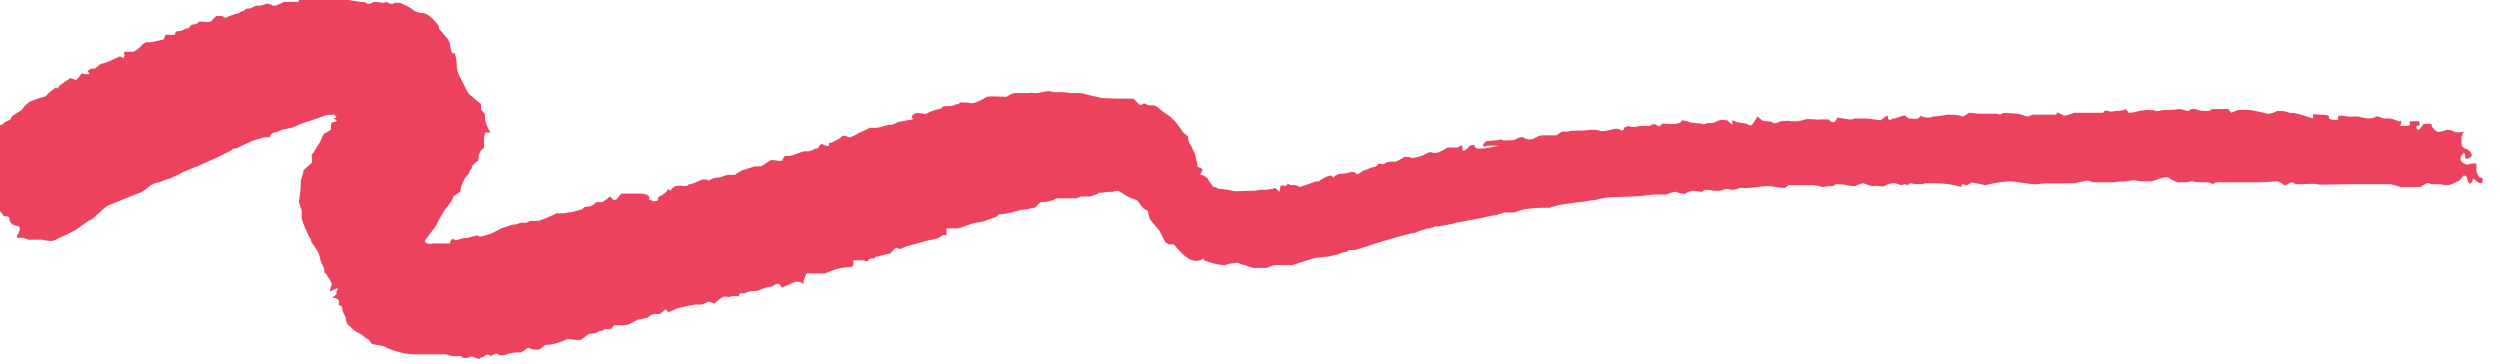
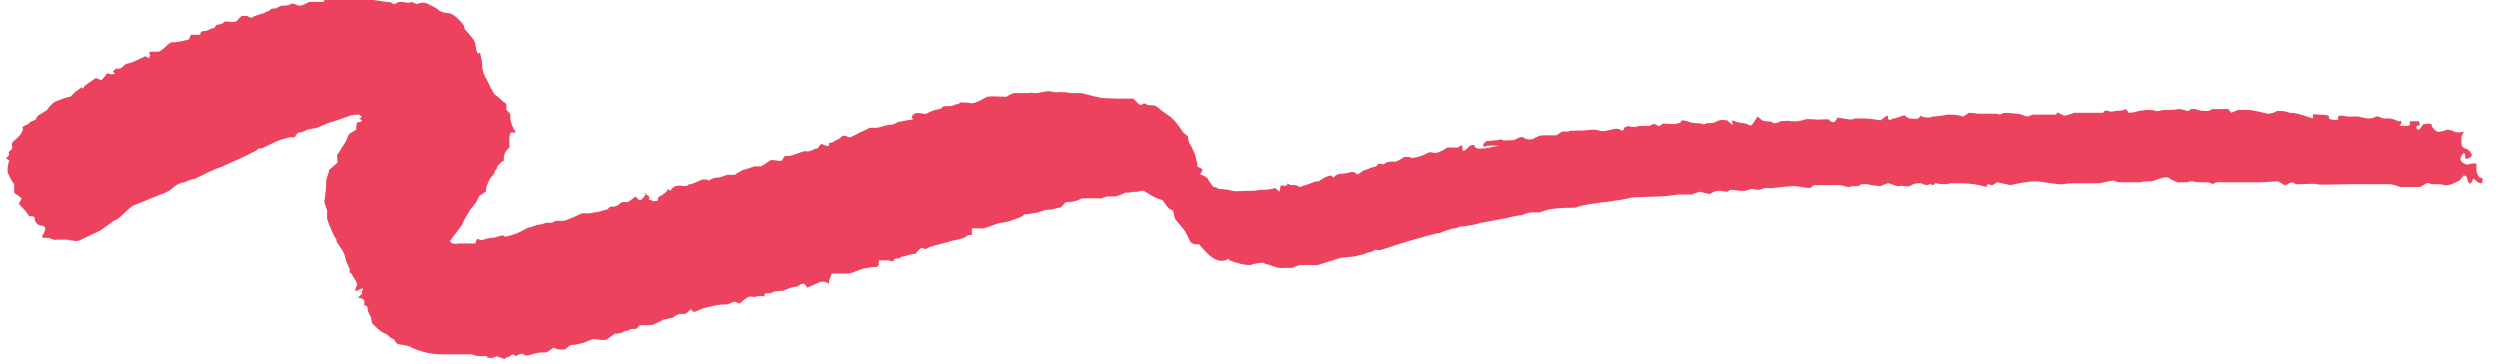
<svg xmlns="http://www.w3.org/2000/svg" version="1.1" viewBox="0 0 266 38.7">
  <defs>
    <style> .cls-1 { fill: #ec425d; } </style>
  </defs>
  <g>
    <g id="Layer_1">
-       <path class="cls-1" d="M68.2,20.6c.7,0,1.1.4.8.6l.5.2h.1c.2,0,.3,0,.4-.1h0c0-.1,0-.2,0-.2,0-.1.2-.2.3-.3h.1c0,0,.5-.4.5-.4l.2-.3c.1.2.3.2.3.1.1-.2.3-.3.5-.4.2-.1.8,0,.9,0s.4,0,.5-.2h.2c0,0,0,0,0,0,0,0,.6-.2,1.2-.5h.6c0,.1,0,.1,0,.1.1,0,.2,0,.3-.1.2-.1.4-.2.7-.2.4,0,.7-.2,1.1-.3h.3s0,0,0,0c.2,0,.3,0,.5,0,.2-.2.5-.3.8-.5.2,0,.9-.3,1.3-.4h.4s.3,0,.3,0c.3-.2.6-.4.9-.6.2-.2,1,.1,1.2,0h.1c.1-.2.2-.4.3-.5h0c.3,0,.6,0,.9-.1.3-.1,1.2-.5,1.4-.4s.8-.2,1-.3h.2c0-.1.4-.5.4-.5.4.2.8.3.8.2h0c0,0,0-.3,0-.3.2,0,.4,0,.6-.2.3-.1.6-.3.8-.5.2-.2.8.2.9.1s.5-.2.8-.4,1.2-.5,1.2-.6c.2,0,.5,0,.7,0,.4,0,1.4-.4,1.4-.3.3,0,.6-.1.9-.3.5-.1,1-.2,1.6-.3,0,0,.2-.1,0-.1s-.1-.3.2-.5,1.2.1,1.3,0,.4-.2.6-.3.9-.2,1-.3h0c0-.1.2-.2.3-.2h.3c.3,0,.6,0,.9-.2h.2c0,0,.3-.2.3-.2.4,0,.8,0,1.2.1.6-.1,1.1-.4,1.6-.7.7-.1,1.4,0,2.1,0l.3-.2c.2-.1.4-.2.6-.2h.3c.3,0,.7,0,1,0h.3c0-.1.3,0,.4,0h.4c.5-.1,1-.2,1.2-.2s.7.2,1,.1c.4,0,.9,0,1.3.1h.2s0,0,0,0c.3,0,.5,0,.8,0,.3,0,1.6.4,2.2.5s2.8.1,3.5.1l.5.5c.1.2.4.2.6,0,0,0,0,0,0,0h0c.2,0,.4.2.5.2.2,0,.3,0,.5,0,.2,0,.5.2.7.4s.8.6,1.1.8c.6.5,1,1.1,1.4,1.7l.5.4h0c0,.1,0,.5.2.8s.6,1.2.6,1.3.1.5.2.8v.3c.2.2.7.2.5.5l-.2.4c.3,0,.6.2.8.4,0,.1.4.6.6.9h.2c0,0,.4.2.4.2.5,0,1.1.1,1.4.2s1.3,0,1.6,0h.2s.2,0,.2,0c.3,0,.6,0,.9-.1.6,0,1.1,0,1.7-.2l.3.3c.2.2.2-.1.2-.2,0-.3.1-.5.5-.3h0c.1,0,.3-.1.3-.3l.3.2h0c.2,0,.4,0,.6,0,0,0,.4.2.4.2h0c.6-.2,1.2-.4,1.7-.6h.3c.4-.3.8-.5,1.1-.6h.3c0,.1.2.2.2.2.1-.2.3-.3.6-.4h0s.1,0,.1,0c.4,0,.8-.1,1.2-.2.2,0,.4,0,.5.2.2.2.7-.4.9-.4s.7-.3.8-.3c.2,0,.5-.1.6-.3,0-.2.6,0,.6,0,.2-.2.5-.3.8-.3h.3s.2,0,.2,0c.3-.1.6-.3.9-.5h.5c0,0,.3.1.3.1.3,0,.7-.1,1-.2.3-.1.6-.3.9-.4h.2c.5.2.9,0,1.7-.5h0c.4,0,.7,0,1.1,0l.3-.2h0c.2,0,.3,0,.2.1h0c0,0,0,.3,0,.3,0,.2.2.2.4,0l.2-.2.2-.2c.3-.1.6-.1.5,0s.2.4.8.3c.6,0,1.2-.2,1.8-.3-.4,0-.7,0-1.1,0h-.2c0,0-.1.1-.1.1-.2,0-.3,0-.3-.2.1-.2.3-.4.5-.4.4,0,.8-.1,1.2-.1,0,0,.2-.2.3,0,.4.1.9,0,1.3,0l.4-.2c.2-.1.5-.2.7,0,.4.2.9.2,1.2-.1h.1c.3-.2.5-.2.8-.2.4,0,.9,0,1.3,0l.3-.2.3-.2h.7c0-.1.4-.1.8-.1.5,0,1,0,1.6-.1.3,0,.6,0,.9.1.3.2,1.5-.2,1.7-.2h.2c.2,0,.4.2.5.2.2,0,.2-.3.3-.4h.1c.2-.1.4-.1.5,0,.2,0,.4,0,.5,0,.2,0,.3-.1.5-.1h.1c.3,0,.6,0,.9,0,.3-.2.6-.3.9,0h0c.2,0,.3,0,.4-.2.1-.1,1,0,1.2,0s.9-.1.9-.3.7,0,.9.1,1.2.1,1.4.2.5-.2.6-.1c.2,0,.5,0,.7-.1.3-.2.7-.3,1.1-.2h.2c0,.1.6.5.6.5-.2-.4-.1-.6.2-.4s1.2.2,1.3.3.4.2.5.1.4-.6.6-.9l.5.4c.3.2.9,0,1.2.3h0c.2,0,.5,0,.7-.2.4,0,.8-.1,1.3,0h.3s.2,0,.2,0c.2,0,.6-.1.9-.2s1.5.1,1.7,0c.3,0,.5,0,.8,0,.1.2.3.3.5.3.2,0,.4-.5.4-.5s.6.1,1.2.2h.5c0-.1.1-.1.1-.1.3,0,.6,0,.9,0,.6,0,1.3.1,1.9.2l.4-.3c.2-.2.4-.3.4.1,0,.2.3.2.5,0h.2c.3-.1.6-.2.9-.3h.2s0,0,0,0c.1.1.2.2.4.3.3,0,.7.1,1,0h0s.3-.3.3-.3c.2.2.5.2.8.2h.2c0,0,.2-.1.2-.1.5,0,1.1-.1,1.6-.2.6,0,1.1,0,1.7.2l.3-.2.3-.2c.4,0,.8.1,1.2.1.5,0,1.1,0,1.6,0h.1c0,0,0,0,0,0,0,0,.1,0,.1,0,.1.1.4.1.5,0,0,0,0,0,0,0,.2-.2,1.3,0,1.6,0,.4,0,.7.2,1.1.3,0,0,.3-.1.6-.2.8,0,1.5,0,2.3,0h.2c0,0,0,0,0,0,0-.2.1-.3.2-.2.2.1.4.2.6.3.4,0,.7-.2,1.1-.3.5,0,1,0,1.5,0,.2,0,.9,0,1.2,0h.3s.1,0,.1,0c0-.2.3-.3.5-.2,0,0,0,0,0,0,.2.1.5.1.8,0,.1,0,.8,0,1.1-.2l.3.4s.4,0,.7-.1,1.1-.2,1.2-.2c.3,0,.7,0,1,.1.2.1.9-.2,1.1-.1.4,0,.9,0,1.3-.1.3,0,.6.1.9.2h.2c.1-.2.3-.2.4-.2h.3c.4.2.8.2,1.1.2h.3c0,0,.4-.2.4-.2.6,0,1.2,0,1.7,0l.3.4.7-.3h0c.4,0,.7,0,1.1,0,.6,0,2,.4,2.1.4.3,0,.7-.1,1-.3.4,0,.9,0,1.3.2,0,0,.5,0,.9.1s1.5.5,1.6.5c0-.1,0-.3,0-.4,0-.1.5,0,.8,0s1,0,.9.3,1.1.3,1,.2,0-.4.1-.4c.3,0,.5,0,.8.1.2,0,1.1,0,1.2,0s.8.2,1,.2c.3,0,.6,0,.9-.2.2-.1.7.2.8.2s.6,0,.7,0,.7.2.9.3h.2c0-.1,0-.1,0-.1.2.1.1.4-.1.6h.6c.3,0,.6,0,.5-.3v-.2c.3,0,.6,0,1,0v.2c.2.2,0,.3-.3.3h0c0,.2,0,.4.3.4,0,0,0,0,0,0h0c.2-.2.3-.5.5-.6h.2c.3-.1.6,0,.6,0,0,.3.3.6.6.8.3.1,1.1-.2,1.1-.2s.4,0,.7.2,1.2,0,1.1,0c-.2.2-.3.5-.3.7v.5c0,.3.1.5.4.6.2,0,.7.4.7.7s-.7.5-.7.3,0-.6-.2-.5c-.2.2-.3.4-.3.7,0,.2.6.6.8.5s1-.2.9,0c0,.2,0,.4,0,.7,0,.1.2.6.3.7h.1c.3,0,.3.2.2.4v.2c-.4,0-.6-.2-.8-.4,0,0-.2-.2-.2,0s-.2.5-.4.4c-.1-.2-.2-.4-.2-.6,0-.1-.3-.3-.4-.2s-.3.4-.4.5c-.4.2-.8.4-1.2.5h-.4c0,0-.4-.1-.4-.1-.3,0-.7,0-1,0,0,0-.4-.2-.5-.1-.2.1-.5.3-.7.4,0,0-.6,0-.8,0s-1,0-1.2,0-.9-.3-1.2-.3c-.5,0-.9,0-1.4,0h-.3s-.2,0-.2,0c-.2,0-.4,0-.6,0,0,0-.9,0-1.8,0s-3.2.1-3.5,0-1.4,0-1.9,0h-.4c0-.1-.3-.2-.3-.2-.2,0-.5.2-.7.3h-.1c0,0-.7-.4-.7-.4-.7,0-1.4.1-2.1.1-.3,0-1.4,0-1.7,0s-1.4,0-1.8,0-1.2-.1-1.3.2l-.5-.2h-.4c-.4,0-.9,0-1.3-.1h-.3c0,0-.3.1-.3.1-.3,0-.6,0-.8,0-.2.1-.9-.3-1.2-.5s-1.6.4-1.9.4c-.5,0-1.1,0-1.6-.1-.2-.1-.9.1-1.1.1s-.9,0-1.1.1c-.3,0-.7,0-1,0-.4,0-.8,0-1.1,0-.3,0-.5-.1-.7-.2,0,0-.7.1-1.5.3-.8,0-1.6,0-2.4,0-.2,0-1.1,0-1.5.1s-2.2-.3-2.9-.3c-.9,0-1.8.2-2.7.4,0,0-.8-.2-1.4-.3l-.5.3c-.2.1-.4-.3-.6,0v.2c-1-.3-1.9-.4-2.8-.4h-1.1c0,0-.3.1-.3.1-.3,0-.8,0-1.2-.1h-.1c-.3.4-.4,0-.6.1-.3.2-.6,0-.9-.1h-.3c-.3,0-.6.1-.9.3-.2.1-.9-.1-1.1,0s-1-.3-1.2-.3-.8.3-.8.3-.7,0-1.4-.2h-.7c0,.1-.3.2-.3.2-.4,0-.7,0-1,.1-.2,0-1-.3-1.4-.2-.8,0-1.6,0-2.3,0l-.4.3h0c-.6,0-1.2-.2-1.8-.2-.7,0-2.5.3-2.7.2s-.8.2-1,.2-.6-.1-.7-.1-.4.1-.7.2h-.3s-.2,0-.2,0c-.3,0-.6-.1-.9-.1h-.2c0,0-.3.2-.3.2-.3,0-.6-.1-.9-.1-.3,0-.6.1-.9.3-.1.1-.8-.1-1-.2-.3,0-.7.2-1,.3-.3,0-1.2,0-1.4,0s-1.4.2-2,.2-2.5.1-2.8.1-1.3.3-1.6.3-1.1.2-1.4.2-1.3.2-1.6.2c-.5.1-1.1.2-1.6.4-.4,0-1.7,0-2.1.1-.6,0-1.1.2-1.7.4-.1,0-.7,0-.9,0s-.8.2-1,.3c-.5,0-1.1.2-1.6.3-.5.1-2.2.4-2.7.5-.6.2-1.3.3-2,.4-.2-.1-.6.2-.8.2-.3,0-.5.1-.8.2-.2,0-.7.3-.9.3s-.9.2-1.3.3-1.7.5-2.1.6c-.9.3-1.9.6-2.8.9h-.7c0,.1-.3.2-.3.2-.3,0-.6.2-1,.3-.3,0-.6.2-.9.2-.4,0-.7.1-1.1.1-.3,0-1.7.5-2.7.8h-1c-.3,0-.6,0-.8,0-.3,0-.6.2-.9.3h-.2c-.2,0-.5,0-.8,0-.2.1-.9-.1-1.1-.2s-.8-.2-.9-.3-.5,0-.6,0-.7.1-.8.2c-.6,0-1.1-.1-1.7-.3l-.6-.2h0c0-.2-.1-.2-.2-.1-.4.2-.8.2-1.3,0-.7-.4-1.2-1-1.7-1.6h-.6c0-.1-.3-.2-.3-.2-.2-.4-.4-.8-.6-1.2-.3-.4-.6-.7-.9-1.1-.3-.2-.3-1-.4-1.1-.1,0-.2-.1-.4-.2-.3-.3-.5-.6-.7-.9l-.6-.2c-.5-.2-.9-.5-1.4-.8-.1,0-.4,0-.6.1-.3,0-.7,0-1,.1h-.4c-.3.2-.7.3-1,.4-.3,0-.6,0-.9,0-.2,0-.6.3-.8.2h-.3c-.3,0-.7,0-1,0h-.6c-.5.3-1,.4-1.6.4-.2,0-.5.5-.7.6-.4,0-.7.2-1.1.2-.5,0-.9.2-1.3.3-.5.1-1,.2-1.4.2,0,0-.2.2-.4.3s-.9.3-1.1.4-1.1.2-1.4.3-1.3.5-1.5.5c-.4,0-.8,0-1.2,0v.6c.1,0,0,.1,0,.1h-.4c-.3.3-.7.4-1.1.5-.3,0-1.2.3-1.6.4s-1.2.3-1.4.4-.5.3-.7.1-.7.5-.8.6h0c-.5,0-.9.2-1.3.3h-.2c-.1.2-.3.2-.5.2,0,0-.3,0-.3.2s-.5,0-.6,0c-.3,0-.7,0-1,0v.5c0,0-.2.2-.2.2-.5,0-1.1.1-1.5.2s-1.3.5-1.4.5c-.6,0-1.3,0-1.9,0l-.3.8v.3c-.3-.2-.6-.3-.9-.2-.5.2-1,.4-1.4.6l-.3-.4c-.1,0-.2,0-.3,0l-.5.3c-.5,0-.9.2-1.4.4-.2.1-1.1,0-1.4.3h-.5c-.3,0,0,.5-.4.3h-.2c-.2,0-.4,0-.6.1-.1,0-.5-.1-.7,0-.3.2-.6.4-.9.7l-.5-.2h-.1c-.3.1-.6.3-.9.3h-.2s-.2,0-.2,0c-.3,0-1.2.2-2,.4l-.7.3c-.1,0-.2.2-.4,0l-.2-.2c-.2.2-.4.4-.6.5h-.6c-.3.1-.5.2-.7.4-.3,0-.7.2-1,.2l-.4.2-.4.2c-.3.2-.7.2-1.1.2,0,0-.5,0-.6,0s-.3.4-.5.4h-.2s0,0,0,0c-.2,0-.5,0-.6.2h-.3c-.3.2-.6.3-.9.3h-.2c-.3.2-.5.4-.8.6-.3.2-1.4-.1-1.6,0s-.7.3-1,.4c-.4.1-.8.2-1.2.2-.2,0-.6.5-.8.5-.4,0-.7,0-1.1-.2-.1,0-.5.4-.8.5-.2,0-.4,0-.6,0,0,0-.7.1-.9.2s-.8.2-.9,0-.7.1-.8.2h0c-.4-.4-.6,0-.8.1h0c-.1,0-.3,0-.4.2-.1,0-.5-.2-.6-.2-.1-.1-.3-.1-.5,0-.2.2-.9,0-.8,0s0-.2-.4-.1c-.4,0-.8,0-1.2-.2-.2,0-.8,0-1,0s-1.5,0-2.3,0c-1.1,0-2.1-.3-3.1-.7,0-.2-1.1-.3-1.5-.4l-.2-.2-.2-.3c-.3-.1-.5-.3-.7-.5-.2-.1-.4-.2-.6-.3-.3-.2-.6-.5-.9-.8-.2-.1-.2-.8-.3-.9-.2-.3-.3-.6-.3-.9,0-.1-.4-.3-.4-.3h0c.2-.4,0-.6-.4-.7h-.2c.1-.2.3-.3.4-.4v-.2s0-.1,0-.1c.2-.3.1-.4,0-.3-.2.1-.5.2-.7.3,0-.2.1-.5.2-.7,0-.2-.3-.7-.4-.8s-.1-.4-.4-.5h0c0,0,0-.4,0-.4-.2-.4-.4-.8-.5-1.3,0-.4-.8-1.4-.9-1.6v-.2c0,0-.2-.3-.2-.3-.3-.6-.6-1.3-.8-1.9h0c0-.3,0-.6,0-.9l-.3-.9c.1-.7.2-1.4.2-2h0c0-.1,0-.3,0-.3.1-.4.3-.8.3-1.1l.9-.8h0c0-.1,0-.3,0-.4,0-.1-.1-.5,0-.5s.5-.8.8-1.2l.2-.4c.1-.3.2-.6.5-.7l.5-.3c0-.4,0-.8.2-.8s.5-.1.4-.2-.4-.2-.3-.2.3-.1.3-.2c-.1,0-.2-.2-.3-.2-.4,0-.8,0-1.2.2-.3.1-1.4.5-1.8.6s-1.4.6-1.5.6h0s-1,.2-1,.2c-.2.1-.4.2-.7.3h-.2c-.2.1-.4.3-.4.5h-.3s-.2,0-.2,0c-.2,0-.7.2-1.1.3s-1.7.8-2,.9h-.3c0,0-.2.2-.2.2-.4.2-.8.4-1.2.6-.8.4-1.6.7-2.4,1.1-.6.2-1.3.5-1.9.8-.3.2-.7.3-1,.5-.2,0-1,.3-1.2.4-.3,0-.7.2-1,.4-.3.3-.6.5-1,.7-.6.2-2.7,1.1-3.5,1.4l-.6.5c-.3.3-.6.6-1,.9l-.4.2c-.4.3-1,.7-1.4,1-.6.3-1.2.6-1.9.9-.3.2-.6.3-1,.2h-.2s-.4-.1-.4-.1c-.4,0-.8,0-1.2,0-.2.1-.8-.2-.8-.2-.2,0-.5,0-.7,0v-.3c.1,0,.2-.2.2-.3.1-.3.3-.6-.3-.7-.3,0-.7-.3-.7-.7,0-.2-.1-.3-.4-.3h-.2c-.3-.5-.7-.9-1.1-1.3l.3-.6h0c0,0-.4-.3-.8-.6v-.5s0-.4,0-.4c-.3-.4-.5-.8-.7-1.3,0-.4,0-.8.2-1.2l-.3-.2s0-.2,0-.2h.1c.2-.2.2-.4.1-.5l.2-.2c.1,0,.2-.2.2-.4,0-.1-.1-.3,0-.4.1-.2.3-.3.4-.4l.3-.3c.3-.3.5-.7.4-.9s.6-.3.7-.5.7-.3.7-.4.2-.4.4-.5.8-.5.8-.5c.1-.1.2-.3.3-.4.2-.2.4-.4.6-.5.5-.2,1-.4,1.5-.5.2,0,.5-.5.7-.6s.6-.5.6-.4.2.2.2,0,.9-.7,1.3-1l.5.2s.2,0,.2-.1c.2-.2.3-.3.4-.5.2-.2.3,0,.5,0,.3,0,.6,0,.2-.3.1-.1.2-.2.4-.3,0,0,.3,0,.4,0l.6-.5c.6-.1,1.2-.4,1.8-.7h.1c0,0,0-.1,0-.1.2,0,.4.1.6.2v-.2c0,0,.1-.1.1-.1-.2-.2-.1-.4,0-.4.3,0,.6,0,.9,0,.4-.2.7-.5,1-.8l.3-.2h.2c.6,0,1.2-.2,1.7-.3l.2-.5c0,0,.2,0,.3,0,.2,0,.4,0,.5,0h.2c0-.3.2-.4.4-.4h.2c.2-.1.5-.2.7-.3h.2c.1-.3.3-.4.5-.4.2,0,.4-.1.6-.3h.2s.2,0,.2,0c.2,0,.5.1.7,0h.1c0,0,.2-.2.2-.2.2-.2.3-.3.4-.4.1,0,.3,0,.5,0h.1s.4.2.4.2c.4-.2.9-.4,1.4-.5l.3-.2h.2c.2-.3.4-.3.7-.3.1,0,.5-.3.7-.3.3,0,.7,0,1-.2.2-.1.7.2.8.2.4,0,.7-.2,1.1-.4h.4c.3,0,.6,0,.9,0s.3,0,.3-.2h0c0-.1.2-.1.4,0,.2,0,.7-.2.8-.2s1.2,0,2.1,0,3.2.4,3.3.4c.3,0,.5,0,.7.2h.3c.2-.2.4-.2.6-.2.4,0,.7.2,1.1,0h0c.4.2.7.3.7.2s.7-.2,1,0c.4.2.9.4,1.2.7.3.2.7.3,1.1.3.3.1.5.2.7.4.3.2,1,1,.9,1.1s.3.5.4.6.4.5.5.6c.2.3.3.5.3.8,0,.2.2.9.3.8s.2-.1.2,0c.1.4.2.8.2,1.3,0,.5.2,1,.5,1.5.2.4.7,1.5.9,1.6s.9.8,1.1.9,0,.6.1.7.4.4.4.5c0,.2,0,.3,0,.5.1.5.3,1,.6,1.4h-.6c0,.1,0,.3-.1.4,0,.4,0,.8,0,1.2l-.3.3c-.2.2-.3.6-.3.9v.2c-.3.1-.5.4-.7.6v.2c0,0-.2.2-.2.2,0,.2-.2.5-.4.7-.2.2-.3.5-.4.7-.1.2-.2.5-.2.8,0,.2-.8.5-.8.7s-.5.9-.7,1.1-.9,1.4-1.1,1.9l-.3.4c-.3.4-.6.8-.9,1.2h0c0,.3.4.4.9.3.6,0,1.2,0,1.8,0v-.2c0,0,.2-.3.2-.3.2.1.5.2.6.1.3-.1.7-.2,1-.2.4,0,1.1-.4,1.2-.2s.8-.1,1.2-.2,1.3-.7,1.5-.7.8-.3,1-.3c.3,0,.5-.1.8-.2.1,0,.5,0,.6,0s.3-.2.5-.2c.3,0,.5,0,.8,0,.6-.2,1.3-.5,1.9-.8h.8c0,0,.5-.1.5-.1.4,0,.9-.2,1.3-.3h.1c0,0,.3-.3.3-.3.3,0,.6,0,.9-.2.1-.1.2-.2.4-.3.1,0,.5,0,.6,0,.3-.2.6-.4.8-.6l.4.4c0,0,.2,0,.3-.1l.5-.6Z" />
+       <path class="cls-1" d="M68.2,20.6c.7,0,1.1.4.8.6l.5.2h.1c.2,0,.3,0,.4-.1h0c0-.1,0-.2,0-.2,0-.1.2-.2.3-.3h.1c0,0,.5-.4.5-.4l.2-.3c.1.2.3.2.3.1.1-.2.3-.3.5-.4.2-.1.8,0,.9,0s.4,0,.5-.2h.2c0,0,0,0,0,0,0,0,.6-.2,1.2-.5h.6c0,.1,0,.1,0,.1.1,0,.2,0,.3-.1.2-.1.4-.2.7-.2.4,0,.7-.2,1.1-.3h.3s0,0,0,0c.2,0,.3,0,.5,0,.2-.2.5-.3.8-.5.2,0,.9-.3,1.3-.4h.4s.3,0,.3,0c.3-.2.6-.4.9-.6.2-.2,1,.1,1.2,0h.1c.1-.2.2-.4.3-.5h0c.3,0,.6,0,.9-.1.3-.1,1.2-.5,1.4-.4s.8-.2,1-.3h.2c0-.1.4-.5.4-.5.4.2.8.3.8.2h0c0,0,0-.3,0-.3.2,0,.4,0,.6-.2.3-.1.6-.3.8-.5.2-.2.8.2.9.1s.5-.2.8-.4,1.2-.5,1.2-.6c.2,0,.5,0,.7,0,.4,0,1.4-.4,1.4-.3.3,0,.6-.1.9-.3.5-.1,1-.2,1.6-.3,0,0,.2-.1,0-.1s-.1-.3.2-.5,1.2.1,1.3,0,.4-.2.6-.3.9-.2,1-.3h0c0-.1.2-.2.3-.2h.3c.3,0,.6,0,.9-.2h.2c0,0,.3-.2.3-.2.4,0,.8,0,1.2.1.6-.1,1.1-.4,1.6-.7.7-.1,1.4,0,2.1,0l.3-.2c.2-.1.4-.2.6-.2h.3c.3,0,.7,0,1,0h.3c0-.1.3,0,.4,0h.4c.5-.1,1-.2,1.2-.2s.7.2,1,.1c.4,0,.9,0,1.3.1h.2s0,0,0,0c.3,0,.5,0,.8,0,.3,0,1.6.4,2.2.5s2.8.1,3.5.1l.5.5c.1.2.4.2.6,0,0,0,0,0,0,0h0c.2,0,.4.2.5.2.2,0,.3,0,.5,0,.2,0,.5.2.7.4s.8.6,1.1.8c.6.5,1,1.1,1.4,1.7l.5.4h0c0,.1,0,.5.2.8s.6,1.2.6,1.3.1.5.2.8v.3c.2.2.7.2.5.5l-.2.4c.3,0,.6.2.8.4,0,.1.4.6.6.9h.2c0,0,.4.2.4.2.5,0,1.1.1,1.4.2s1.3,0,1.6,0h.2s.2,0,.2,0c.3,0,.6,0,.9-.1.6,0,1.1,0,1.7-.2l.3.3c.2.2.2-.1.2-.2,0-.3.1-.5.5-.3h0c.1,0,.3-.1.3-.3l.3.2h0c.2,0,.4,0,.6,0,0,0,.4.2.4.2h0c.6-.2,1.2-.4,1.7-.6h.3c.4-.3.8-.5,1.1-.6h.3c0,.1.2.2.2.2.1-.2.3-.3.6-.4h0s.1,0,.1,0c.4,0,.8-.1,1.2-.2.2,0,.4,0,.5.2.2.2.7-.4.9-.4s.7-.3.8-.3c.2,0,.5-.1.6-.3,0-.2.6,0,.6,0,.2-.2.5-.3.8-.3h.3s.2,0,.2,0c.3-.1.6-.3.9-.5h.5c0,0,.3.1.3.1.3,0,.7-.1,1-.2.3-.1.6-.3.9-.4h.2c.5.2.9,0,1.7-.5h0c.4,0,.7,0,1.1,0l.3-.2h0c.2,0,.3,0,.2.1h0c0,0,0,.3,0,.3,0,.2.2.2.4,0l.2-.2.2-.2c.3-.1.6-.1.5,0s.2.4.8.3c.6,0,1.2-.2,1.8-.3-.4,0-.7,0-1.1,0h-.2c0,0-.1.1-.1.1-.2,0-.3,0-.3-.2.1-.2.3-.4.5-.4.4,0,.8-.1,1.2-.1,0,0,.2-.2.3,0,.4.1.9,0,1.3,0l.4-.2c.2-.1.5-.2.7,0,.4.2.9.2,1.2-.1h.1c.3-.2.5-.2.8-.2.4,0,.9,0,1.3,0l.3-.2.3-.2h.7c0-.1.4-.1.8-.1.5,0,1,0,1.6-.1.3,0,.6,0,.9.1.3.2,1.5-.2,1.7-.2h.2c.2,0,.4.2.5.2.2,0,.2-.3.3-.4h.1c.2-.1.4-.1.5,0,.2,0,.4,0,.5,0,.2,0,.3-.1.5-.1h.1c.3,0,.6,0,.9,0,.3-.2.6-.3.9,0h0c.2,0,.3,0,.4-.2.1-.1,1,0,1.2,0s.9-.1.9-.3.7,0,.9.1,1.2.1,1.4.2.5-.2.6-.1c.2,0,.5,0,.7-.1.3-.2.7-.3,1.1-.2h.2c0,.1.6.5.6.5-.2-.4-.1-.6.2-.4s1.2.2,1.3.3.4.2.5.1.4-.6.6-.9l.5.4c.3.2.9,0,1.2.3h0c.2,0,.5,0,.7-.2.4,0,.8-.1,1.3,0h.3s.2,0,.2,0c.2,0,.6-.1.9-.2s1.5.1,1.7,0c.3,0,.5,0,.8,0,.1.2.3.3.5.3.2,0,.4-.5.4-.5s.6.1,1.2.2h.5c0-.1.1-.1.1-.1.3,0,.6,0,.9,0,.6,0,1.3.1,1.9.2l.4-.3c.2-.2.4-.3.4.1,0,.2.3.2.5,0h.2c.3-.1.6-.2.9-.3h.2s0,0,0,0c.1.1.2.2.4.3.3,0,.7.1,1,0h0s.3-.3.3-.3c.2.2.5.2.8.2h.2c0,0,.2-.1.2-.1.5,0,1.1-.1,1.6-.2.6,0,1.1,0,1.7.2l.3-.2.3-.2c.4,0,.8.1,1.2.1.5,0,1.1,0,1.6,0h.1c0,0,0,0,0,0,0,0,.1,0,.1,0,.1.1.4.1.5,0,0,0,0,0,0,0,.2-.2,1.3,0,1.6,0,.4,0,.7.2,1.1.3,0,0,.3-.1.6-.2.8,0,1.5,0,2.3,0h.2c0,0,0,0,0,0,0-.2.1-.3.2-.2.2.1.4.2.6.3.4,0,.7-.2,1.1-.3.5,0,1,0,1.5,0,.2,0,.9,0,1.2,0h.3s.1,0,.1,0c0-.2.3-.3.5-.2,0,0,0,0,0,0,.2.1.5.1.8,0,.1,0,.8,0,1.1-.2l.3.4s.4,0,.7-.1,1.1-.2,1.2-.2c.3,0,.7,0,1,.1.2.1.9-.2,1.1-.1.4,0,.9,0,1.3-.1.3,0,.6.1.9.2h.2c.1-.2.3-.2.4-.2h.3c.4.2.8.2,1.1.2h.3c0,0,.4-.2.4-.2.6,0,1.2,0,1.7,0l.3.4.7-.3h0c.4,0,.7,0,1.1,0,.6,0,2,.4,2.1.4.3,0,.7-.1,1-.3.4,0,.9,0,1.3.2,0,0,.5,0,.9.1s1.5.5,1.6.5c0-.1,0-.3,0-.4,0-.1.5,0,.8,0s1,0,.9.3,1.1.3,1,.2,0-.4.1-.4c.3,0,.5,0,.8.1.2,0,1.1,0,1.2,0s.8.2,1,.2c.3,0,.6,0,.9-.2.2-.1.7.2.8.2s.6,0,.7,0,.7.2.9.3h.2c0-.1,0-.1,0-.1.2.1.1.4-.1.6h.6c.3,0,.6,0,.5-.3v-.2c.3,0,.6,0,1,0v.2c.2.2,0,.3-.3.3h0c0,.2,0,.4.3.4,0,0,0,0,0,0h0c.2-.2.3-.5.5-.6h.2c.3-.1.6,0,.6,0,0,.3.3.6.6.8.3.1,1.1-.2,1.1-.2s.4,0,.7.2,1.2,0,1.1,0c-.2.2-.3.5-.3.7v.5c0,.3.1.5.4.6.2,0,.7.4.7.7s-.7.5-.7.3,0-.6-.2-.5c-.2.2-.3.4-.3.7,0,.2.6.6.8.5s1-.2.9,0c0,.2,0,.4,0,.7,0,.1.2.6.3.7h.1c.3,0,.3.2.2.4v.2c-.4,0-.6-.2-.8-.4,0,0-.2-.2-.2,0s-.2.5-.4.4c-.1-.2-.2-.4-.2-.6,0-.1-.3-.3-.4-.2s-.3.4-.4.5c-.4.2-.8.4-1.2.5h-.4c0,0-.4-.1-.4-.1-.3,0-.7,0-1,0,0,0-.4-.2-.5-.1-.2.1-.5.3-.7.4,0,0-.6,0-.8,0s-1,0-1.2,0-.9-.3-1.2-.3c-.5,0-.9,0-1.4,0h-.3s-.2,0-.2,0c-.2,0-.4,0-.6,0,0,0-.9,0-1.8,0s-3.2.1-3.5,0-1.4,0-1.9,0h-.4c0-.1-.3-.2-.3-.2-.2,0-.5.2-.7.3h-.1c0,0-.7-.4-.7-.4-.7,0-1.4.1-2.1.1-.3,0-1.4,0-1.7,0s-1.4,0-1.8,0-1.2-.1-1.3.2l-.5-.2h-.4c-.4,0-.9,0-1.3-.1h-.3c0,0-.3.1-.3.1-.3,0-.6,0-.8,0-.2.1-.9-.3-1.2-.5s-1.6.4-1.9.4s-.9,0-1.1.1c-.3,0-.7,0-1,0-.4,0-.8,0-1.1,0-.3,0-.5-.1-.7-.2,0,0-.7.1-1.5.3-.8,0-1.6,0-2.4,0-.2,0-1.1,0-1.5.1s-2.2-.3-2.9-.3c-.9,0-1.8.2-2.7.4,0,0-.8-.2-1.4-.3l-.5.3c-.2.1-.4-.3-.6,0v.2c-1-.3-1.9-.4-2.8-.4h-1.1c0,0-.3.1-.3.1-.3,0-.8,0-1.2-.1h-.1c-.3.4-.4,0-.6.1-.3.2-.6,0-.9-.1h-.3c-.3,0-.6.1-.9.3-.2.1-.9-.1-1.1,0s-1-.3-1.2-.3-.8.3-.8.3-.7,0-1.4-.2h-.7c0,.1-.3.2-.3.2-.4,0-.7,0-1,.1-.2,0-1-.3-1.4-.2-.8,0-1.6,0-2.3,0l-.4.3h0c-.6,0-1.2-.2-1.8-.2-.7,0-2.5.3-2.7.2s-.8.2-1,.2-.6-.1-.7-.1-.4.1-.7.2h-.3s-.2,0-.2,0c-.3,0-.6-.1-.9-.1h-.2c0,0-.3.2-.3.2-.3,0-.6-.1-.9-.1-.3,0-.6.1-.9.3-.1.1-.8-.1-1-.2-.3,0-.7.2-1,.3-.3,0-1.2,0-1.4,0s-1.4.2-2,.2-2.5.1-2.8.1-1.3.3-1.6.3-1.1.2-1.4.2-1.3.2-1.6.2c-.5.1-1.1.2-1.6.4-.4,0-1.7,0-2.1.1-.6,0-1.1.2-1.7.4-.1,0-.7,0-.9,0s-.8.2-1,.3c-.5,0-1.1.2-1.6.3-.5.1-2.2.4-2.7.5-.6.2-1.3.3-2,.4-.2-.1-.6.2-.8.2-.3,0-.5.1-.8.2-.2,0-.7.3-.9.3s-.9.2-1.3.3-1.7.5-2.1.6c-.9.3-1.9.6-2.8.9h-.7c0,.1-.3.2-.3.2-.3,0-.6.2-1,.3-.3,0-.6.2-.9.2-.4,0-.7.1-1.1.1-.3,0-1.7.5-2.7.8h-1c-.3,0-.6,0-.8,0-.3,0-.6.2-.9.3h-.2c-.2,0-.5,0-.8,0-.2.1-.9-.1-1.1-.2s-.8-.2-.9-.3-.5,0-.6,0-.7.1-.8.2c-.6,0-1.1-.1-1.7-.3l-.6-.2h0c0-.2-.1-.2-.2-.1-.4.2-.8.2-1.3,0-.7-.4-1.2-1-1.7-1.6h-.6c0-.1-.3-.2-.3-.2-.2-.4-.4-.8-.6-1.2-.3-.4-.6-.7-.9-1.1-.3-.2-.3-1-.4-1.1-.1,0-.2-.1-.4-.2-.3-.3-.5-.6-.7-.9l-.6-.2c-.5-.2-.9-.5-1.4-.8-.1,0-.4,0-.6.1-.3,0-.7,0-1,.1h-.4c-.3.2-.7.3-1,.4-.3,0-.6,0-.9,0-.2,0-.6.3-.8.2h-.3c-.3,0-.7,0-1,0h-.6c-.5.3-1,.4-1.6.4-.2,0-.5.5-.7.6-.4,0-.7.2-1.1.2-.5,0-.9.2-1.3.3-.5.1-1,.2-1.4.2,0,0-.2.2-.4.3s-.9.3-1.1.4-1.1.2-1.4.3-1.3.5-1.5.5c-.4,0-.8,0-1.2,0v.6c.1,0,0,.1,0,.1h-.4c-.3.3-.7.4-1.1.5-.3,0-1.2.3-1.6.4s-1.2.3-1.4.4-.5.3-.7.1-.7.5-.8.6h0c-.5,0-.9.2-1.3.3h-.2c-.1.2-.3.2-.5.2,0,0-.3,0-.3.2s-.5,0-.6,0c-.3,0-.7,0-1,0v.5c0,0-.2.2-.2.2-.5,0-1.1.1-1.5.2s-1.3.5-1.4.5c-.6,0-1.3,0-1.9,0l-.3.8v.3c-.3-.2-.6-.3-.9-.2-.5.2-1,.4-1.4.6l-.3-.4c-.1,0-.2,0-.3,0l-.5.3c-.5,0-.9.2-1.4.4-.2.1-1.1,0-1.4.3h-.5c-.3,0,0,.5-.4.3h-.2c-.2,0-.4,0-.6.1-.1,0-.5-.1-.7,0-.3.2-.6.4-.9.7l-.5-.2h-.1c-.3.1-.6.3-.9.3h-.2s-.2,0-.2,0c-.3,0-1.2.2-2,.4l-.7.3c-.1,0-.2.2-.4,0l-.2-.2c-.2.2-.4.4-.6.5h-.6c-.3.1-.5.2-.7.4-.3,0-.7.2-1,.2l-.4.2-.4.2c-.3.2-.7.2-1.1.2,0,0-.5,0-.6,0s-.3.4-.5.4h-.2s0,0,0,0c-.2,0-.5,0-.6.2h-.3c-.3.2-.6.3-.9.3h-.2c-.3.2-.5.4-.8.6-.3.2-1.4-.1-1.6,0s-.7.3-1,.4c-.4.1-.8.2-1.2.2-.2,0-.6.5-.8.5-.4,0-.7,0-1.1-.2-.1,0-.5.4-.8.5-.2,0-.4,0-.6,0,0,0-.7.1-.9.2s-.8.2-.9,0-.7.1-.8.2h0c-.4-.4-.6,0-.8.1h0c-.1,0-.3,0-.4.2-.1,0-.5-.2-.6-.2-.1-.1-.3-.1-.5,0-.2.2-.9,0-.8,0s0-.2-.4-.1c-.4,0-.8,0-1.2-.2-.2,0-.8,0-1,0s-1.5,0-2.3,0c-1.1,0-2.1-.3-3.1-.7,0-.2-1.1-.3-1.5-.4l-.2-.2-.2-.3c-.3-.1-.5-.3-.7-.5-.2-.1-.4-.2-.6-.3-.3-.2-.6-.5-.9-.8-.2-.1-.2-.8-.3-.9-.2-.3-.3-.6-.3-.9,0-.1-.4-.3-.4-.3h0c.2-.4,0-.6-.4-.7h-.2c.1-.2.3-.3.4-.4v-.2s0-.1,0-.1c.2-.3.1-.4,0-.3-.2.1-.5.2-.7.3,0-.2.1-.5.2-.7,0-.2-.3-.7-.4-.8s-.1-.4-.4-.5h0c0,0,0-.4,0-.4-.2-.4-.4-.8-.5-1.3,0-.4-.8-1.4-.9-1.6v-.2c0,0-.2-.3-.2-.3-.3-.6-.6-1.3-.8-1.9h0c0-.3,0-.6,0-.9l-.3-.9c.1-.7.2-1.4.2-2h0c0-.1,0-.3,0-.3.1-.4.3-.8.3-1.1l.9-.8h0c0-.1,0-.3,0-.4,0-.1-.1-.5,0-.5s.5-.8.8-1.2l.2-.4c.1-.3.2-.6.5-.7l.5-.3c0-.4,0-.8.2-.8s.5-.1.4-.2-.4-.2-.3-.2.3-.1.3-.2c-.1,0-.2-.2-.3-.2-.4,0-.8,0-1.2.2-.3.1-1.4.5-1.8.6s-1.4.6-1.5.6h0s-1,.2-1,.2c-.2.1-.4.2-.7.3h-.2c-.2.1-.4.3-.4.5h-.3s-.2,0-.2,0c-.2,0-.7.2-1.1.3s-1.7.8-2,.9h-.3c0,0-.2.2-.2.2-.4.2-.8.4-1.2.6-.8.4-1.6.7-2.4,1.1-.6.2-1.3.5-1.9.8-.3.2-.7.3-1,.5-.2,0-1,.3-1.2.4-.3,0-.7.2-1,.4-.3.3-.6.5-1,.7-.6.2-2.7,1.1-3.5,1.4l-.6.5c-.3.3-.6.6-1,.9l-.4.2c-.4.3-1,.7-1.4,1-.6.3-1.2.6-1.9.9-.3.2-.6.3-1,.2h-.2s-.4-.1-.4-.1c-.4,0-.8,0-1.2,0-.2.1-.8-.2-.8-.2-.2,0-.5,0-.7,0v-.3c.1,0,.2-.2.2-.3.1-.3.3-.6-.3-.7-.3,0-.7-.3-.7-.7,0-.2-.1-.3-.4-.3h-.2c-.3-.5-.7-.9-1.1-1.3l.3-.6h0c0,0-.4-.3-.8-.6v-.5s0-.4,0-.4c-.3-.4-.5-.8-.7-1.3,0-.4,0-.8.2-1.2l-.3-.2s0-.2,0-.2h.1c.2-.2.2-.4.1-.5l.2-.2c.1,0,.2-.2.2-.4,0-.1-.1-.3,0-.4.1-.2.3-.3.4-.4l.3-.3c.3-.3.5-.7.4-.9s.6-.3.7-.5.7-.3.7-.4.2-.4.4-.5.8-.5.8-.5c.1-.1.2-.3.3-.4.2-.2.4-.4.6-.5.5-.2,1-.4,1.5-.5.2,0,.5-.5.7-.6s.6-.5.6-.4.2.2.2,0,.9-.7,1.3-1l.5.2s.2,0,.2-.1c.2-.2.3-.3.4-.5.2-.2.3,0,.5,0,.3,0,.6,0,.2-.3.1-.1.2-.2.4-.3,0,0,.3,0,.4,0l.6-.5c.6-.1,1.2-.4,1.8-.7h.1c0,0,0-.1,0-.1.2,0,.4.1.6.2v-.2c0,0,.1-.1.1-.1-.2-.2-.1-.4,0-.4.3,0,.6,0,.9,0,.4-.2.7-.5,1-.8l.3-.2h.2c.6,0,1.2-.2,1.7-.3l.2-.5c0,0,.2,0,.3,0,.2,0,.4,0,.5,0h.2c0-.3.2-.4.4-.4h.2c.2-.1.5-.2.7-.3h.2c.1-.3.3-.4.5-.4.2,0,.4-.1.6-.3h.2s.2,0,.2,0c.2,0,.5.1.7,0h.1c0,0,.2-.2.2-.2.2-.2.3-.3.4-.4.1,0,.3,0,.5,0h.1s.4.2.4.2c.4-.2.9-.4,1.4-.5l.3-.2h.2c.2-.3.4-.3.7-.3.1,0,.5-.3.7-.3.3,0,.7,0,1-.2.2-.1.7.2.8.2.4,0,.7-.2,1.1-.4h.4c.3,0,.6,0,.9,0s.3,0,.3-.2h0c0-.1.2-.1.4,0,.2,0,.7-.2.8-.2s1.2,0,2.1,0,3.2.4,3.3.4c.3,0,.5,0,.7.2h.3c.2-.2.4-.2.6-.2.4,0,.7.2,1.1,0h0c.4.2.7.3.7.2s.7-.2,1,0c.4.2.9.4,1.2.7.3.2.7.3,1.1.3.3.1.5.2.7.4.3.2,1,1,.9,1.1s.3.5.4.6.4.5.5.6c.2.3.3.5.3.8,0,.2.2.9.3.8s.2-.1.2,0c.1.4.2.8.2,1.3,0,.5.2,1,.5,1.5.2.4.7,1.5.9,1.6s.9.8,1.1.9,0,.6.1.7.4.4.4.5c0,.2,0,.3,0,.5.1.5.3,1,.6,1.4h-.6c0,.1,0,.3-.1.4,0,.4,0,.8,0,1.2l-.3.3c-.2.2-.3.6-.3.9v.2c-.3.1-.5.4-.7.6v.2c0,0-.2.2-.2.2,0,.2-.2.5-.4.7-.2.2-.3.5-.4.7-.1.2-.2.5-.2.8,0,.2-.8.5-.8.7s-.5.9-.7,1.1-.9,1.4-1.1,1.9l-.3.4c-.3.4-.6.8-.9,1.2h0c0,.3.4.4.9.3.6,0,1.2,0,1.8,0v-.2c0,0,.2-.3.2-.3.2.1.5.2.6.1.3-.1.7-.2,1-.2.4,0,1.1-.4,1.2-.2s.8-.1,1.2-.2,1.3-.7,1.5-.7.8-.3,1-.3c.3,0,.5-.1.8-.2.1,0,.5,0,.6,0s.3-.2.5-.2c.3,0,.5,0,.8,0,.6-.2,1.3-.5,1.9-.8h.8c0,0,.5-.1.5-.1.4,0,.9-.2,1.3-.3h.1c0,0,.3-.3.3-.3.3,0,.6,0,.9-.2.1-.1.2-.2.4-.3.1,0,.5,0,.6,0,.3-.2.6-.4.8-.6l.4.4c0,0,.2,0,.3-.1l.5-.6Z" />
    </g>
  </g>
</svg>